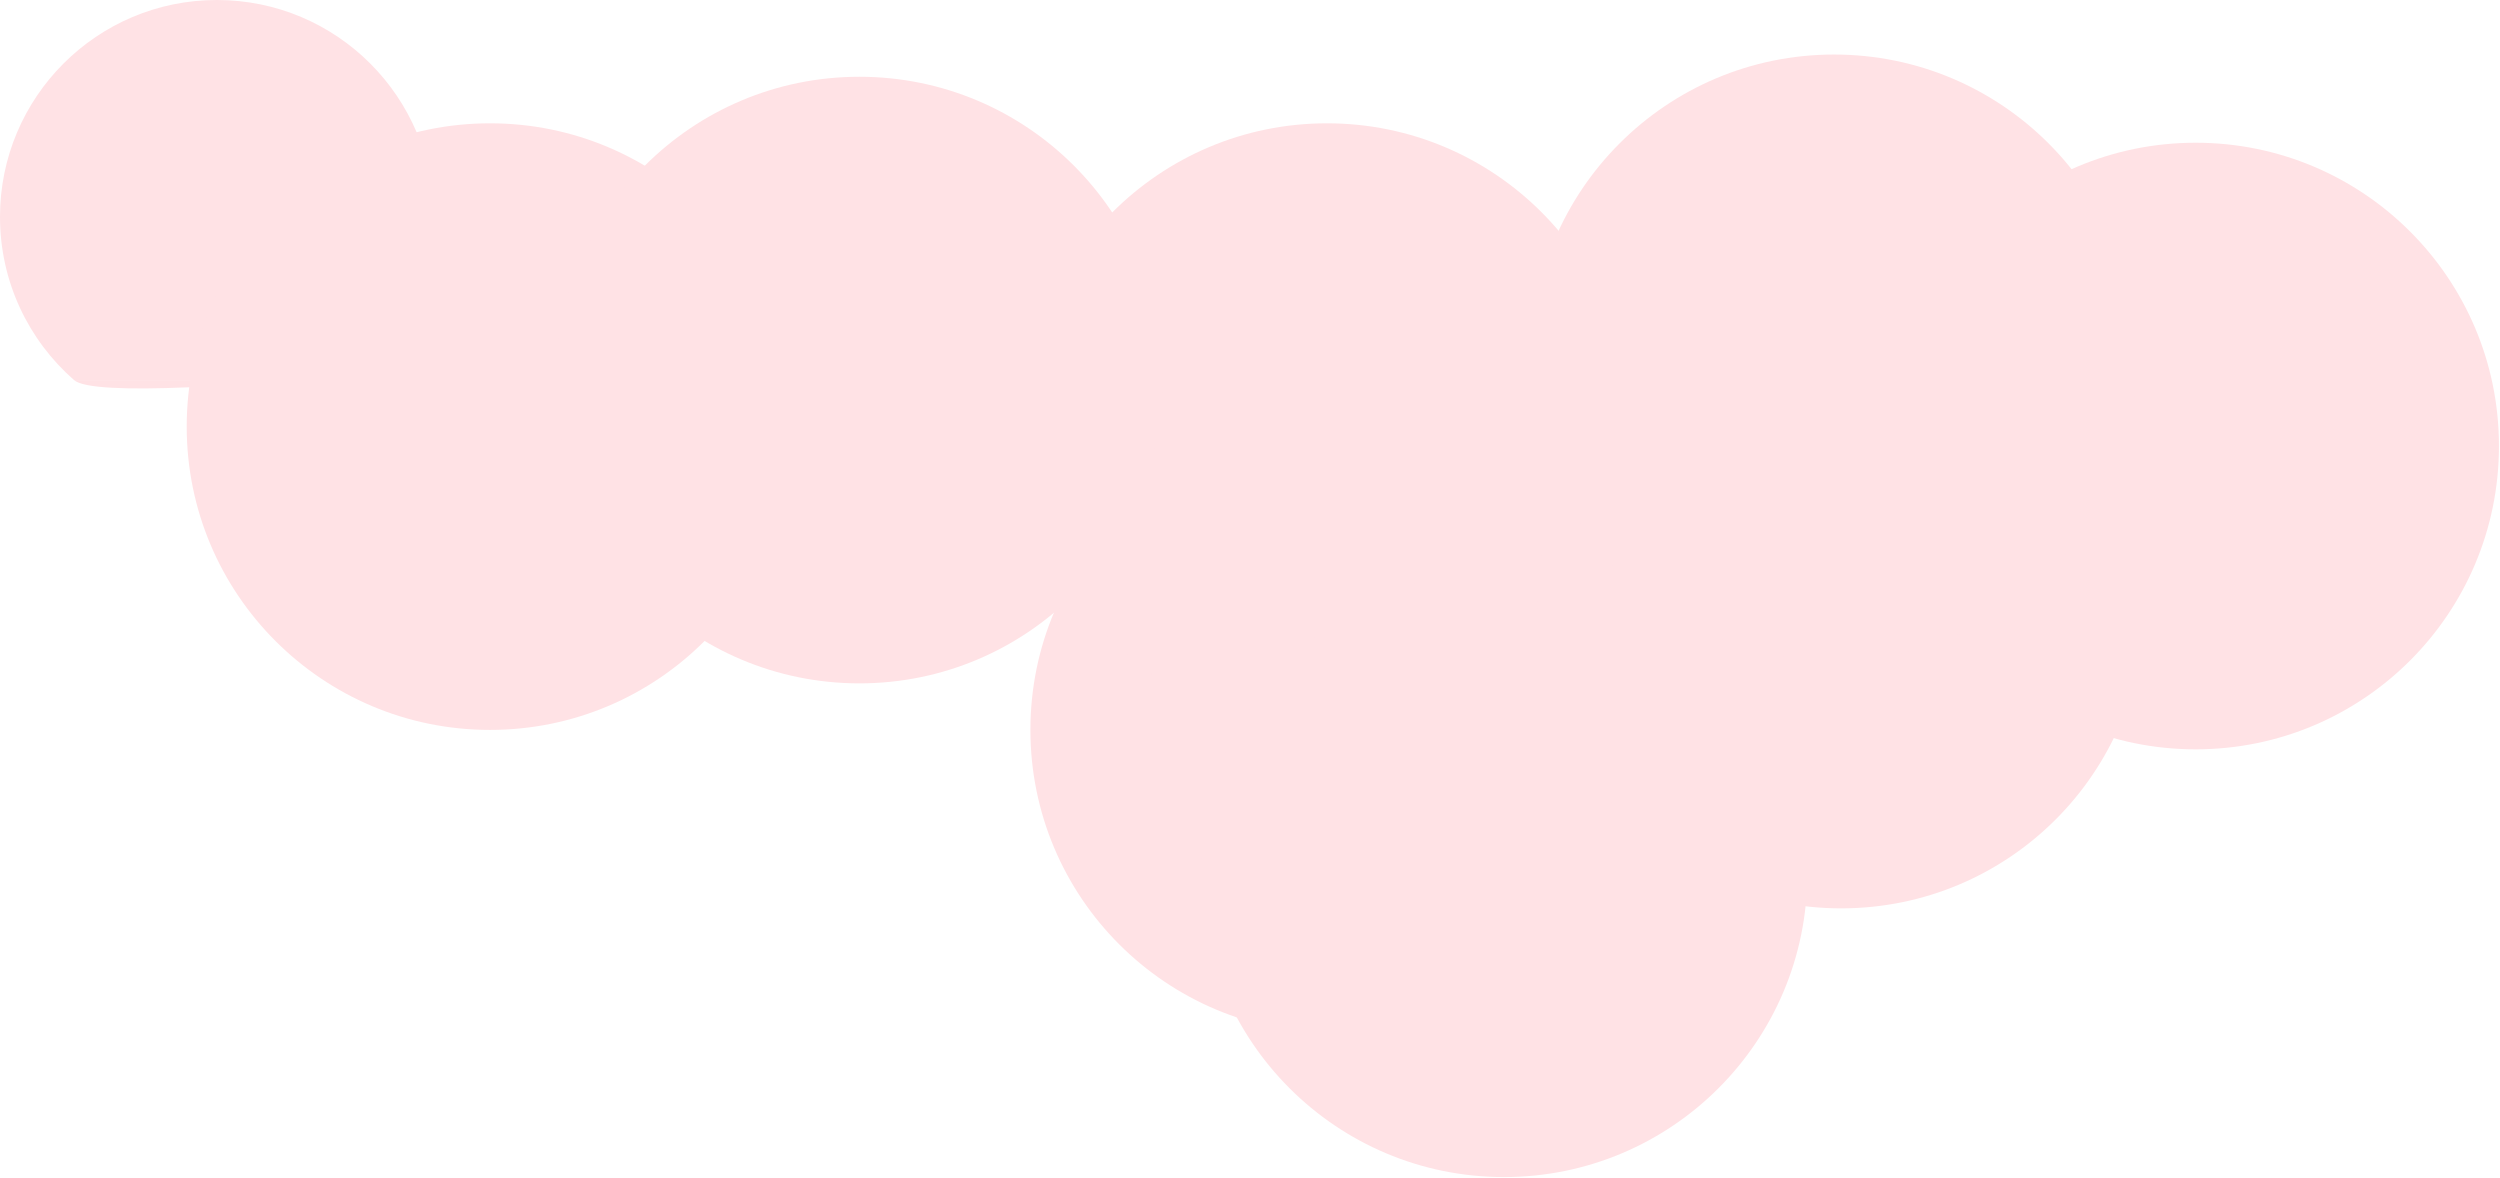
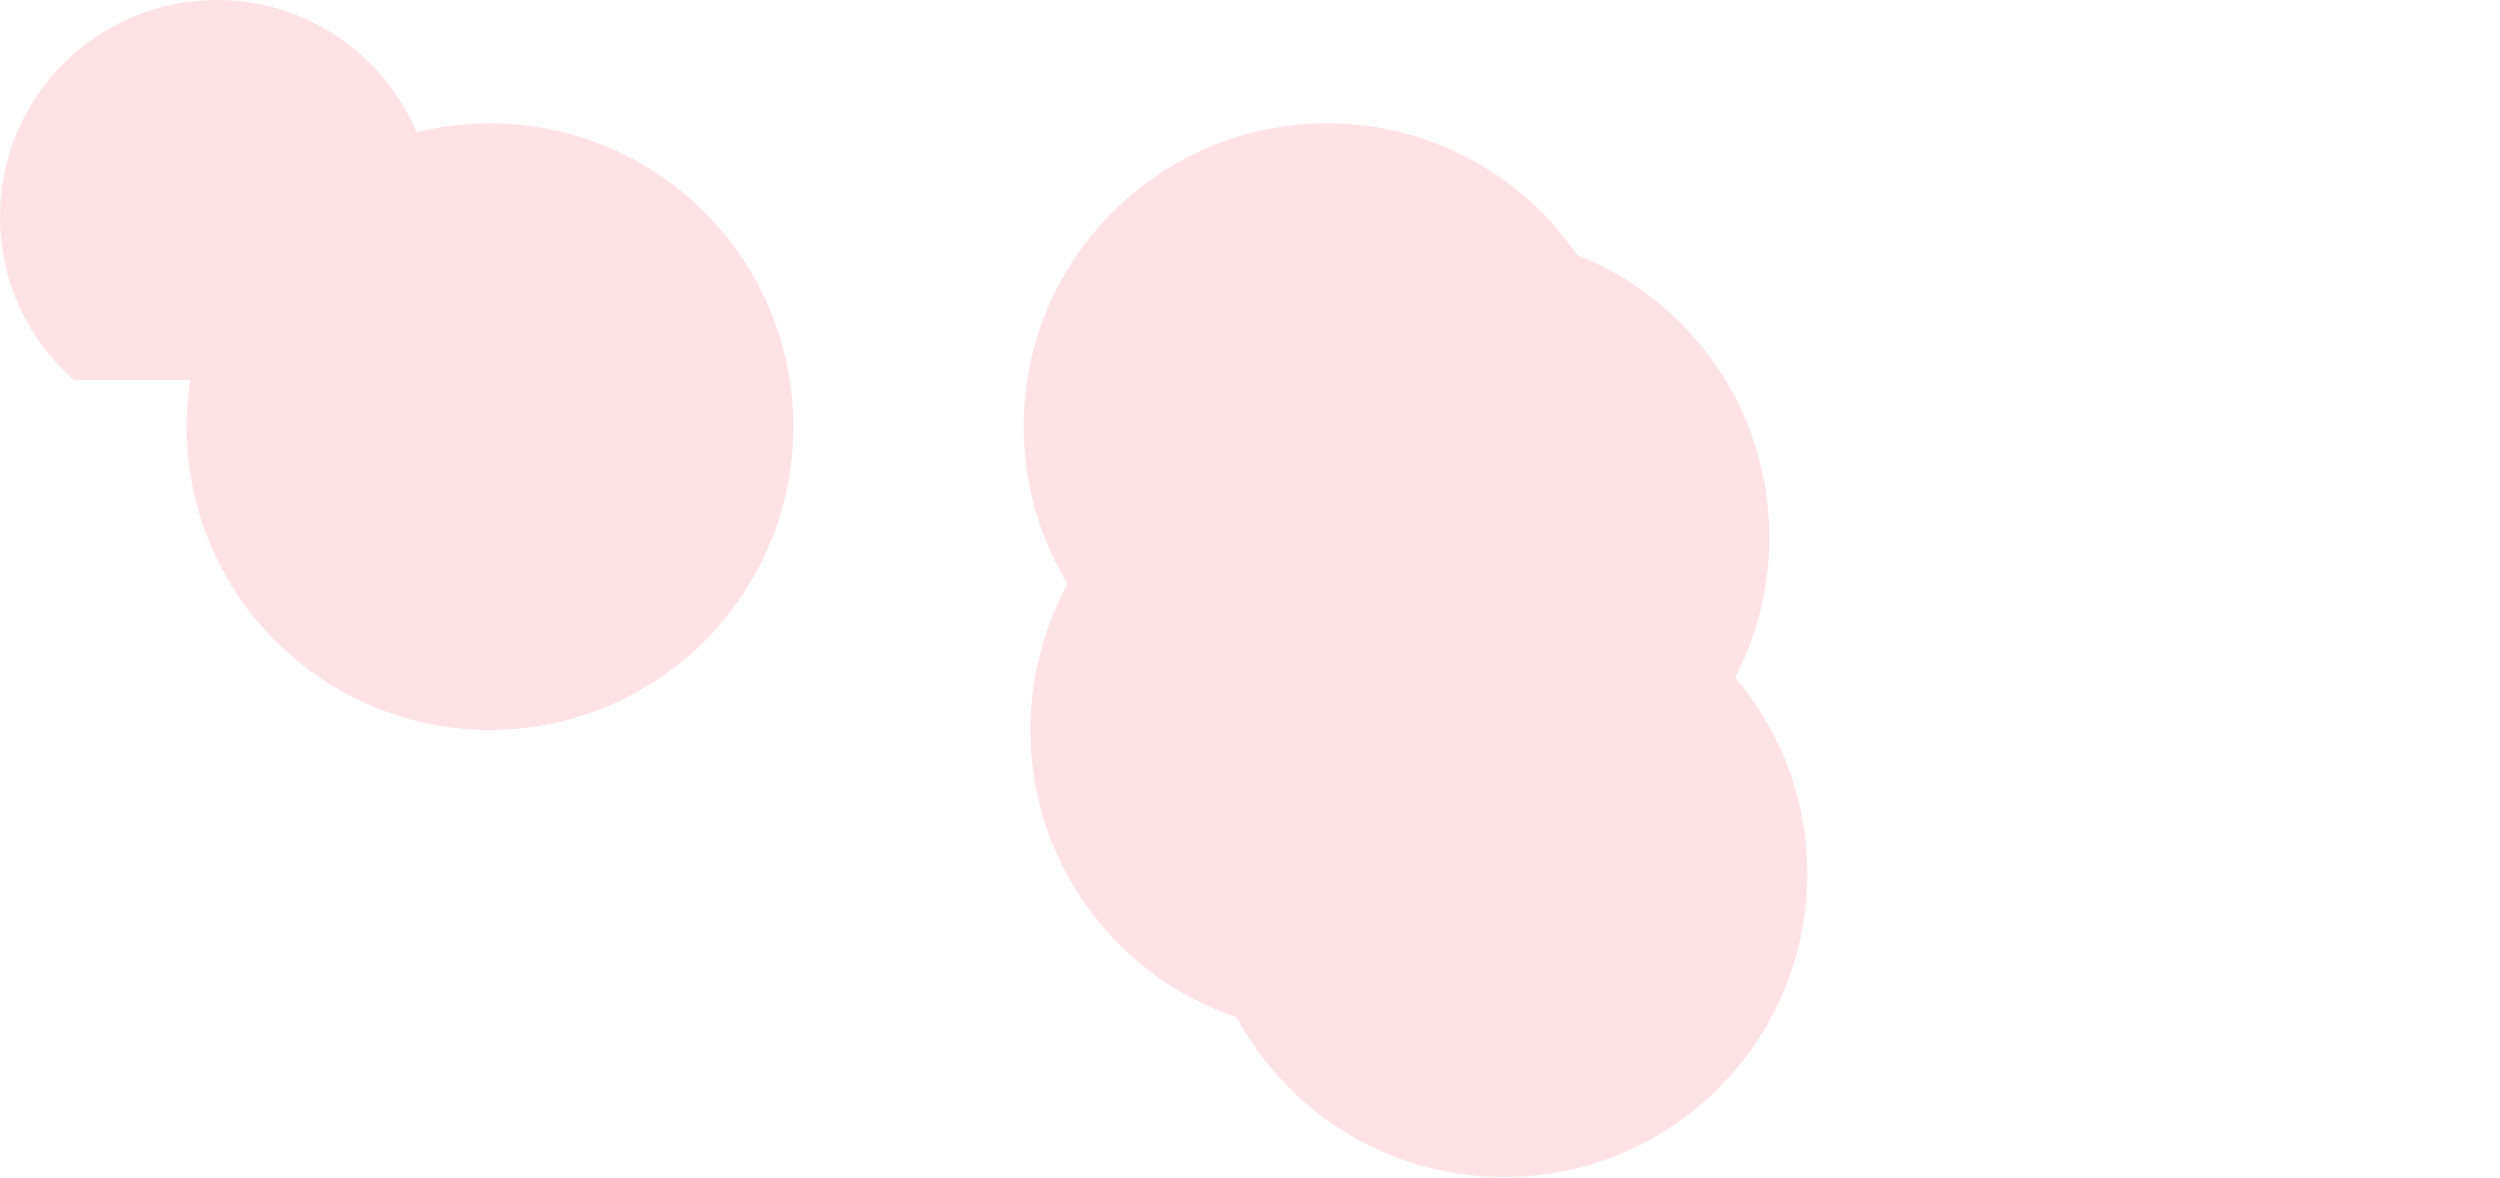
<svg xmlns="http://www.w3.org/2000/svg" width="1861" height="877" viewBox="0 0 1861 877" fill="none">
  <path d="M1317.06 400.014C1317.06 524.708 1215.97 625.792 1091.28 625.792C966.586 625.792 865.502 524.708 865.502 400.014C865.502 275.32 966.586 174.236 1091.28 174.236C1215.97 174.236 1317.06 275.32 1317.06 400.014Z" fill="#FFE2E5" />
  <path d="M1218.59 543.348C1218.59 668.042 1117.5 769.126 992.811 769.126C868.117 769.126 767.033 668.042 767.033 543.348C767.033 418.654 868.117 317.57 992.811 317.57C1117.5 317.57 1218.59 418.654 1218.59 543.348Z" fill="#FFE2E5" />
  <path fill-rule="evenodd" clip-rule="evenodd" d="M267.782 282.92C301.558 253.329 322.886 209.877 322.886 161.443C322.886 72.281 250.606 0 161.443 0C72.281 0 0 72.281 0 161.443C0 209.877 21.328 253.329 55.104 282.92H267.782Z" fill="#FFE2E5" />
-   <path d="M562.407 250.146C603.136 250.146 239.379 307.804 267.782 282.92H55.104C83.508 307.804 521.678 250.146 562.407 250.146Z" fill="#FFE2E5" />
  <path d="M1213.6 317.57C1213.6 442.264 1112.51 543.348 987.819 543.348C863.126 543.348 762.042 442.264 762.042 317.57C762.042 192.876 863.126 91.792 987.819 91.792C1112.51 91.792 1213.6 192.876 1213.6 317.57Z" fill="#FFE2E5" />
  <path d="M590.541 317.57C590.541 442.264 489.457 543.348 364.764 543.348C240.07 543.348 138.986 442.264 138.986 317.57C138.986 192.876 240.07 91.792 364.764 91.792C489.457 91.792 590.541 192.876 590.541 317.57Z" fill="#FFE2E5" />
-   <path d="M865.502 282.92C865.502 407.614 764.418 508.698 639.724 508.698C515.03 508.698 413.946 407.614 413.946 282.92C413.946 158.227 515.03 57.142 639.724 57.142C764.418 57.142 865.502 158.227 865.502 282.92Z" fill="#FFE2E5" />
  <path d="M1345.36 650.434C1345.36 775.128 1244.28 876.212 1119.58 876.212C994.889 876.212 893.805 775.128 893.805 650.434C893.805 525.74 994.889 424.656 1119.58 424.656C1244.28 424.656 1345.36 525.74 1345.36 650.434Z" fill="#FFE2E5" />
-   <path d="M1596.34 450.404C1596.34 575.097 1495.26 676.182 1370.56 676.182C1245.87 676.182 1144.79 575.097 1144.79 450.404C1144.79 325.71 1245.87 224.626 1370.56 224.626C1495.26 224.626 1596.34 325.71 1596.34 450.404Z" fill="#FFE2E5" />
-   <path d="M1860.22 332.027C1860.22 456.72 1759.14 557.805 1634.44 557.805C1509.75 557.805 1408.66 456.72 1408.66 332.027C1408.66 207.333 1509.75 106.249 1634.44 106.249C1759.14 106.249 1860.22 207.333 1860.22 332.027Z" fill="#FFE2E5" />
-   <path d="M1591.06 266.376C1591.06 391.07 1489.98 492.154 1365.29 492.154C1240.59 492.154 1139.51 391.07 1139.51 266.376C1139.51 141.683 1240.59 40.599 1365.29 40.599C1489.98 40.599 1591.06 141.683 1591.06 266.376Z" fill="#FFE2E5" />
</svg>